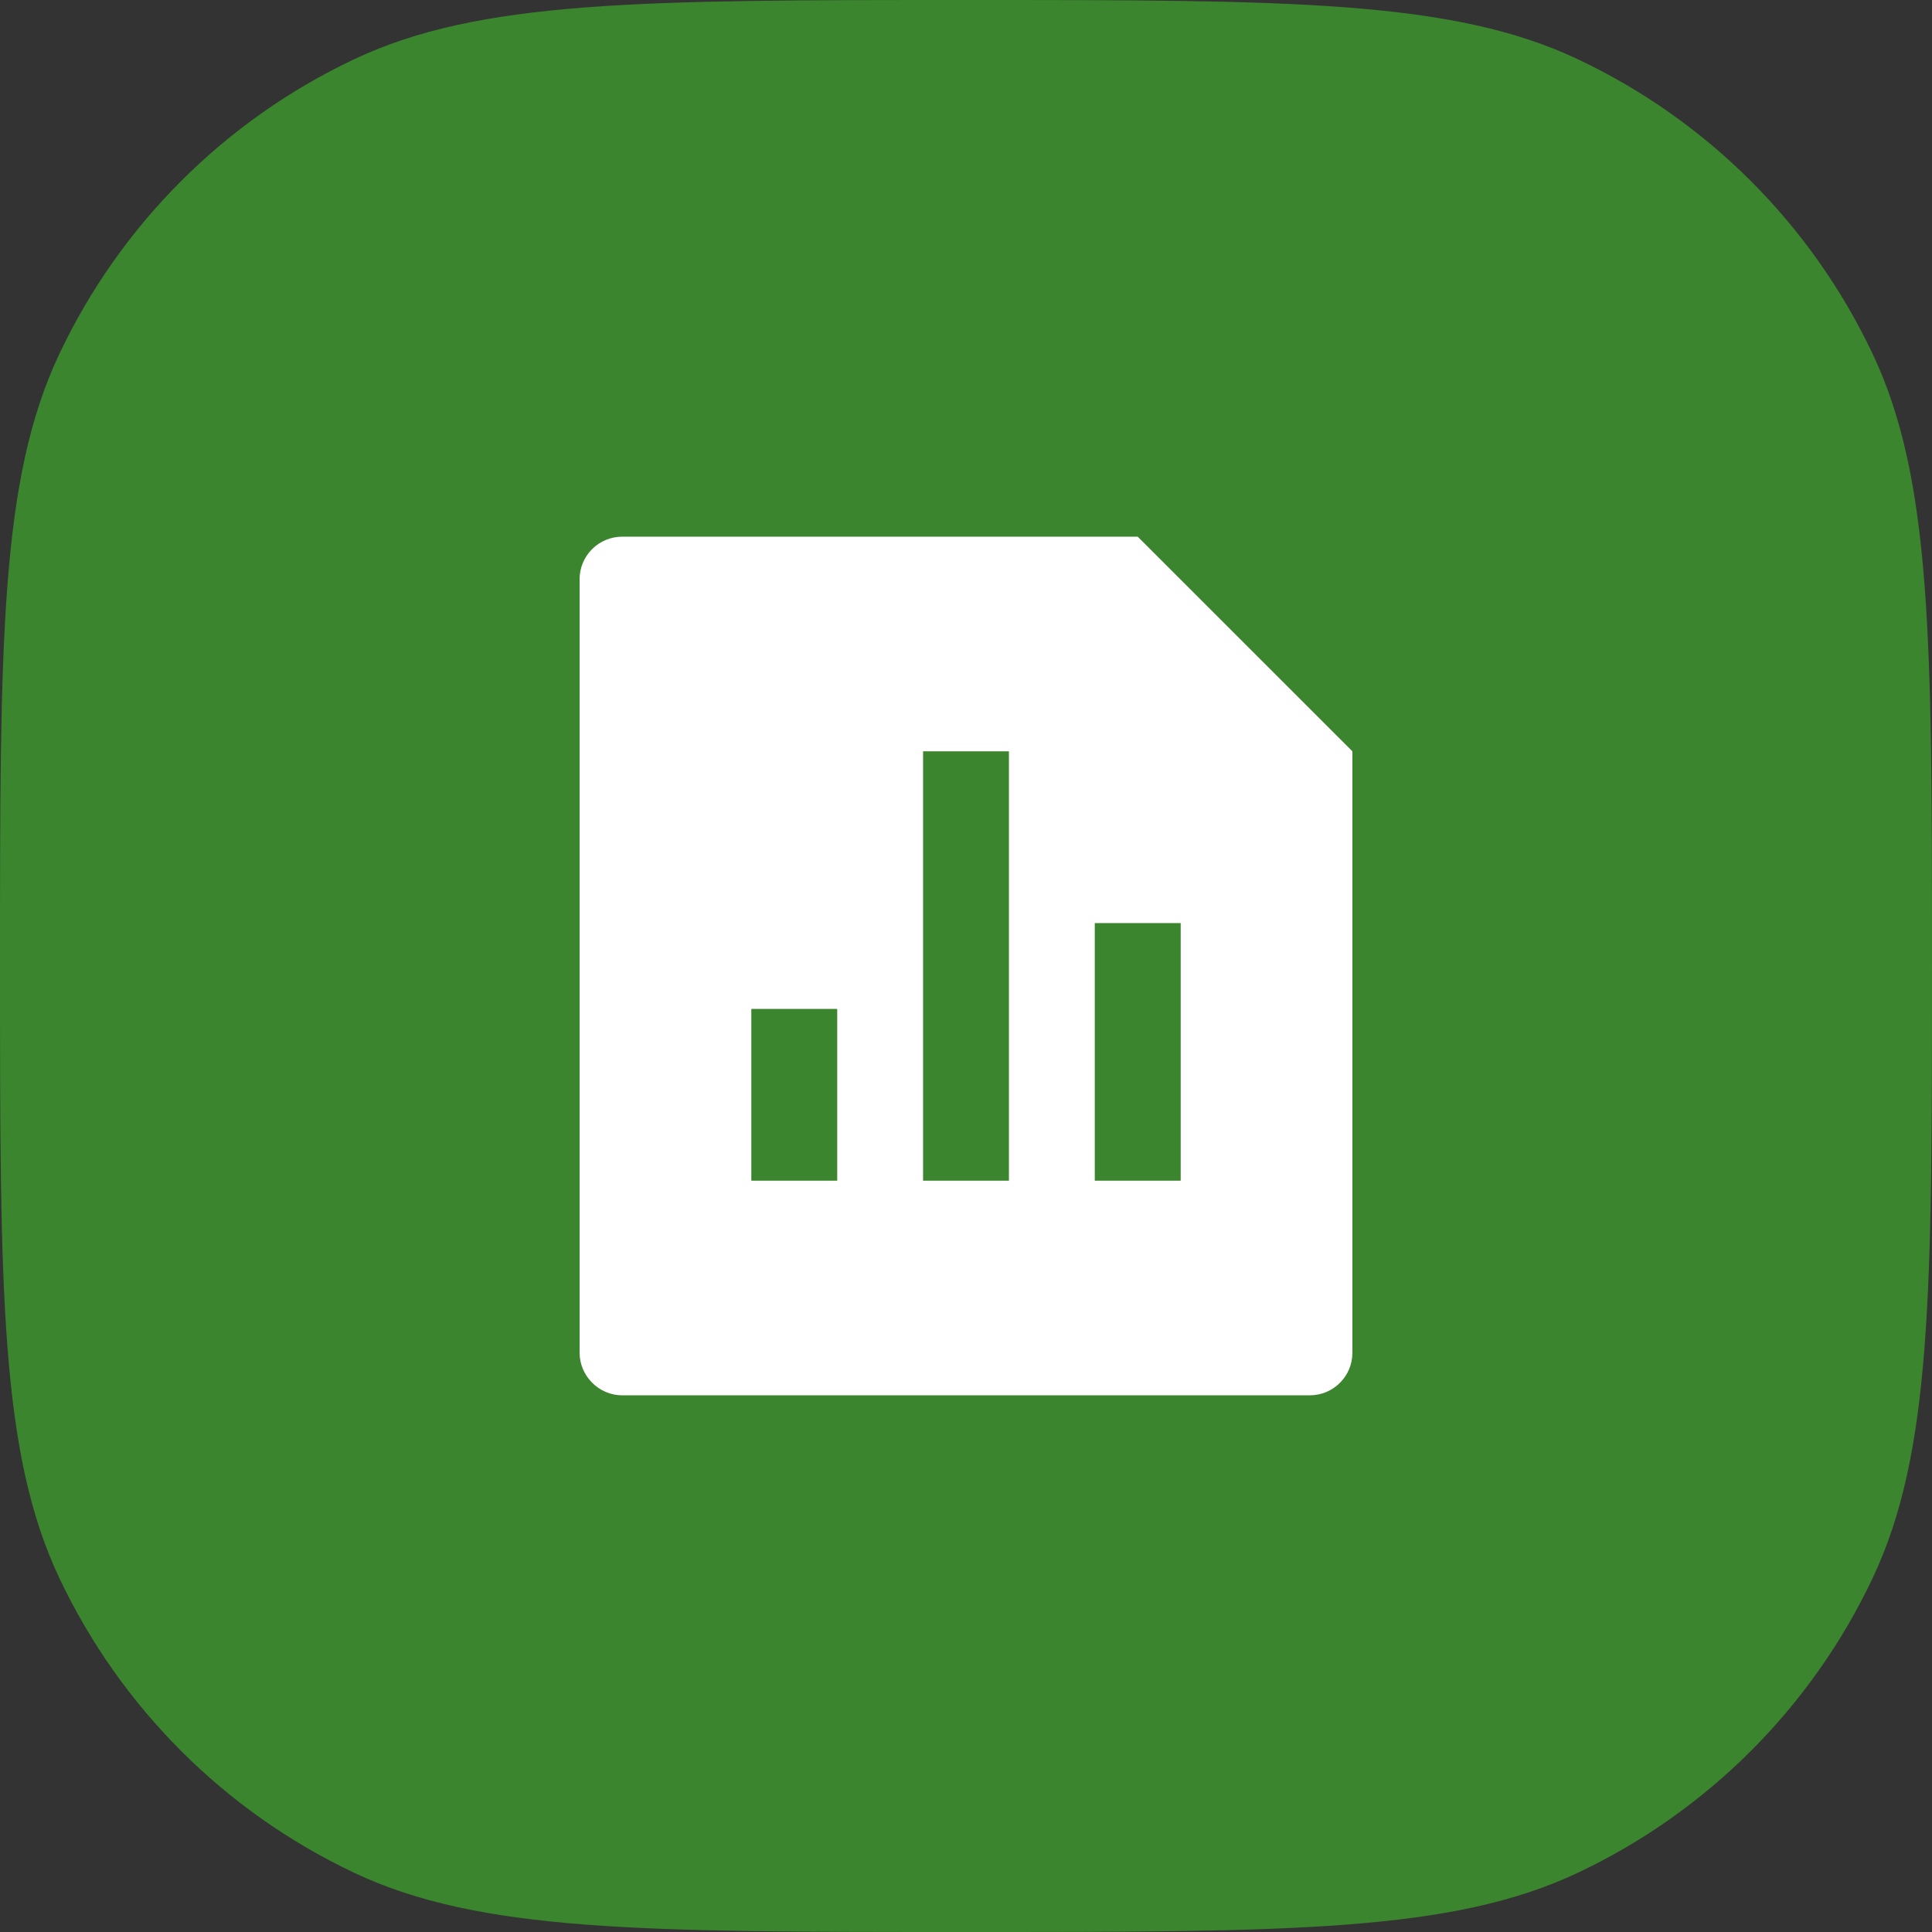
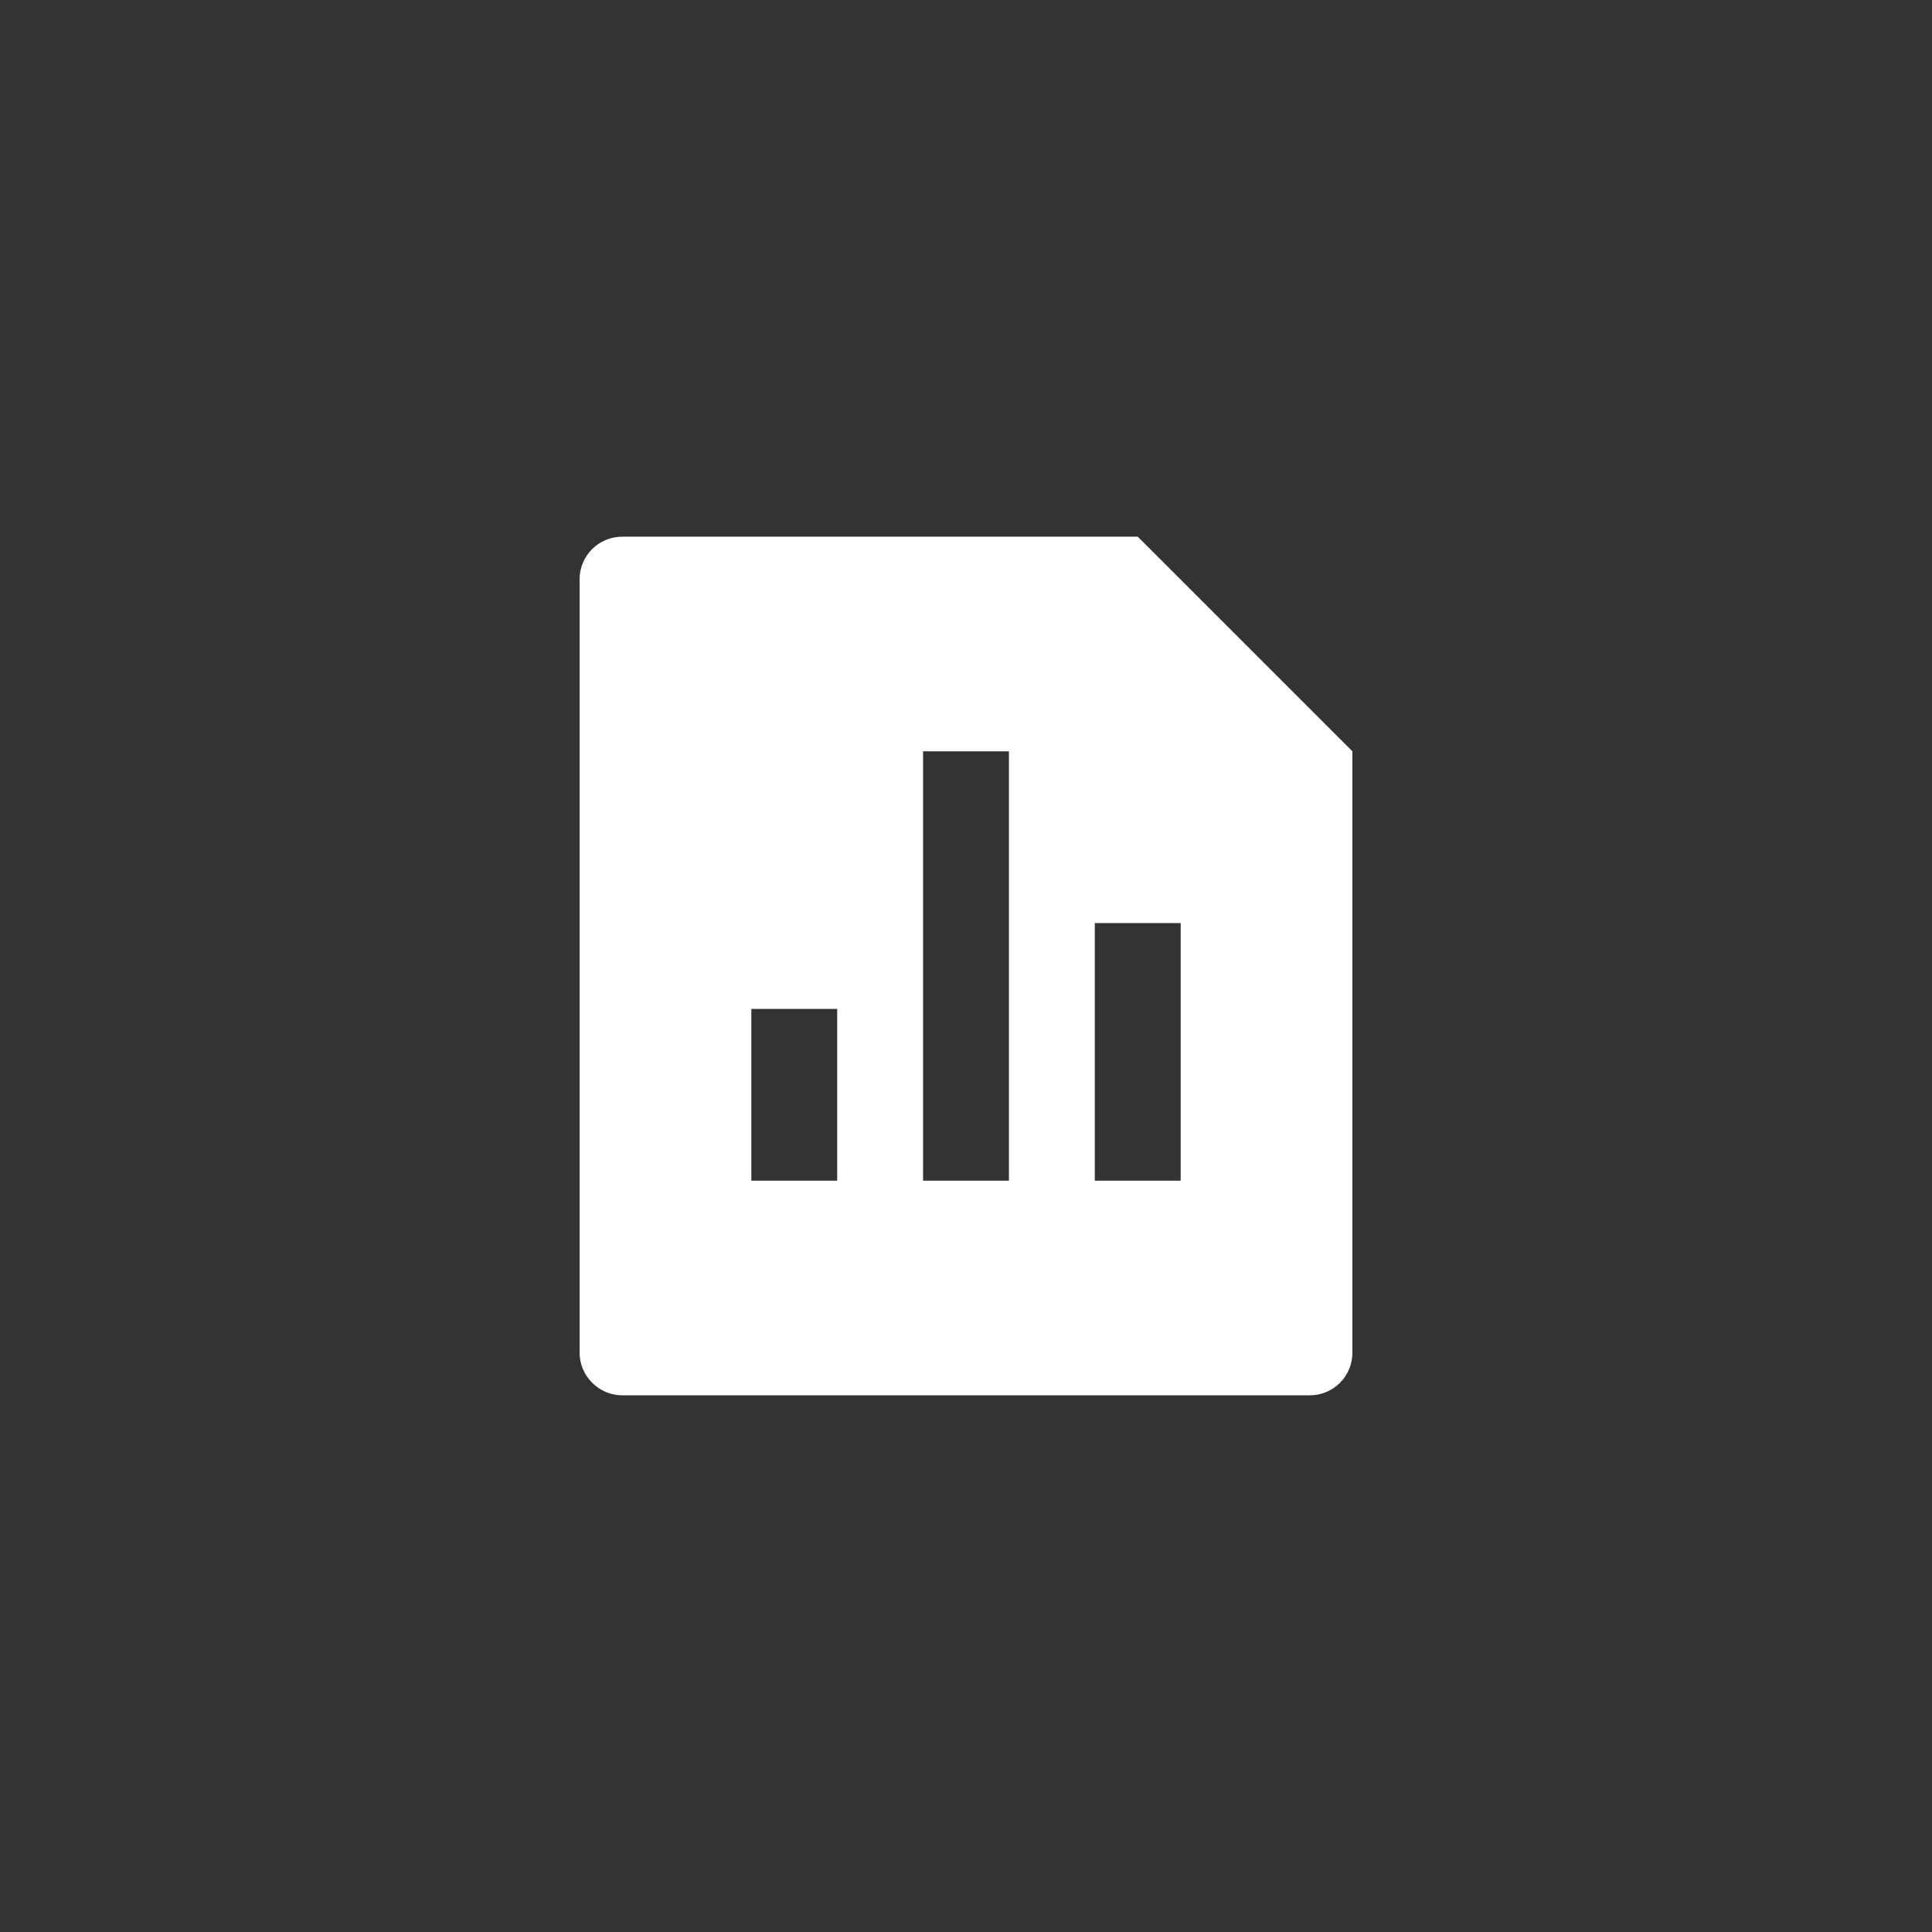
<svg xmlns="http://www.w3.org/2000/svg" fill="none" height="100%" overflow="visible" preserveAspectRatio="none" style="display: block;" viewBox="0 0 50 50" width="100%">
  <rect x="0" y="0" width="50" height="50" fill="#333333" stroke="none" />
  <g id="Vector">
-     <path d="M0 25C0 16.605 0 12.407 1.536 9.159C3.119 5.813 5.813 3.119 9.159 1.536C12.407 0 16.605 0 25 0C33.395 0 37.593 0 40.841 1.536C44.187 3.119 46.881 5.813 48.464 9.159C50 12.407 50 16.605 50 25C50 33.395 50 37.593 48.464 40.841C46.881 44.187 44.187 46.881 40.841 48.464C37.593 50 33.395 50 25 50C16.605 50 12.407 50 9.159 48.464C5.813 46.881 3.119 44.187 1.536 40.841C0 37.593 0 33.395 0 25Z" fill="#3A852D" />
-     <path d="M29.444 13.889L35 19.444V35.009C35 35.618 34.506 36.111 33.896 36.111H16.104C15.494 36.111 15 35.605 15 35.009V14.991C15 14.382 15.494 13.889 16.104 13.889H29.444ZM23.889 19.444V30.556H26.111V19.444H23.889ZM28.333 23.889V30.556H30.556V23.889H28.333ZM19.444 26.111V30.556H21.667V26.111H19.444Z" fill="white" />
+     <path d="M29.444 13.889L35 19.444V35.009C35 35.618 34.506 36.111 33.896 36.111H16.104C15.494 36.111 15 35.605 15 35.009V14.991C15 14.382 15.494 13.889 16.104 13.889H29.444M23.889 19.444V30.556H26.111V19.444H23.889ZM28.333 23.889V30.556H30.556V23.889H28.333ZM19.444 26.111V30.556H21.667V26.111H19.444Z" fill="white" />
  </g>
</svg>